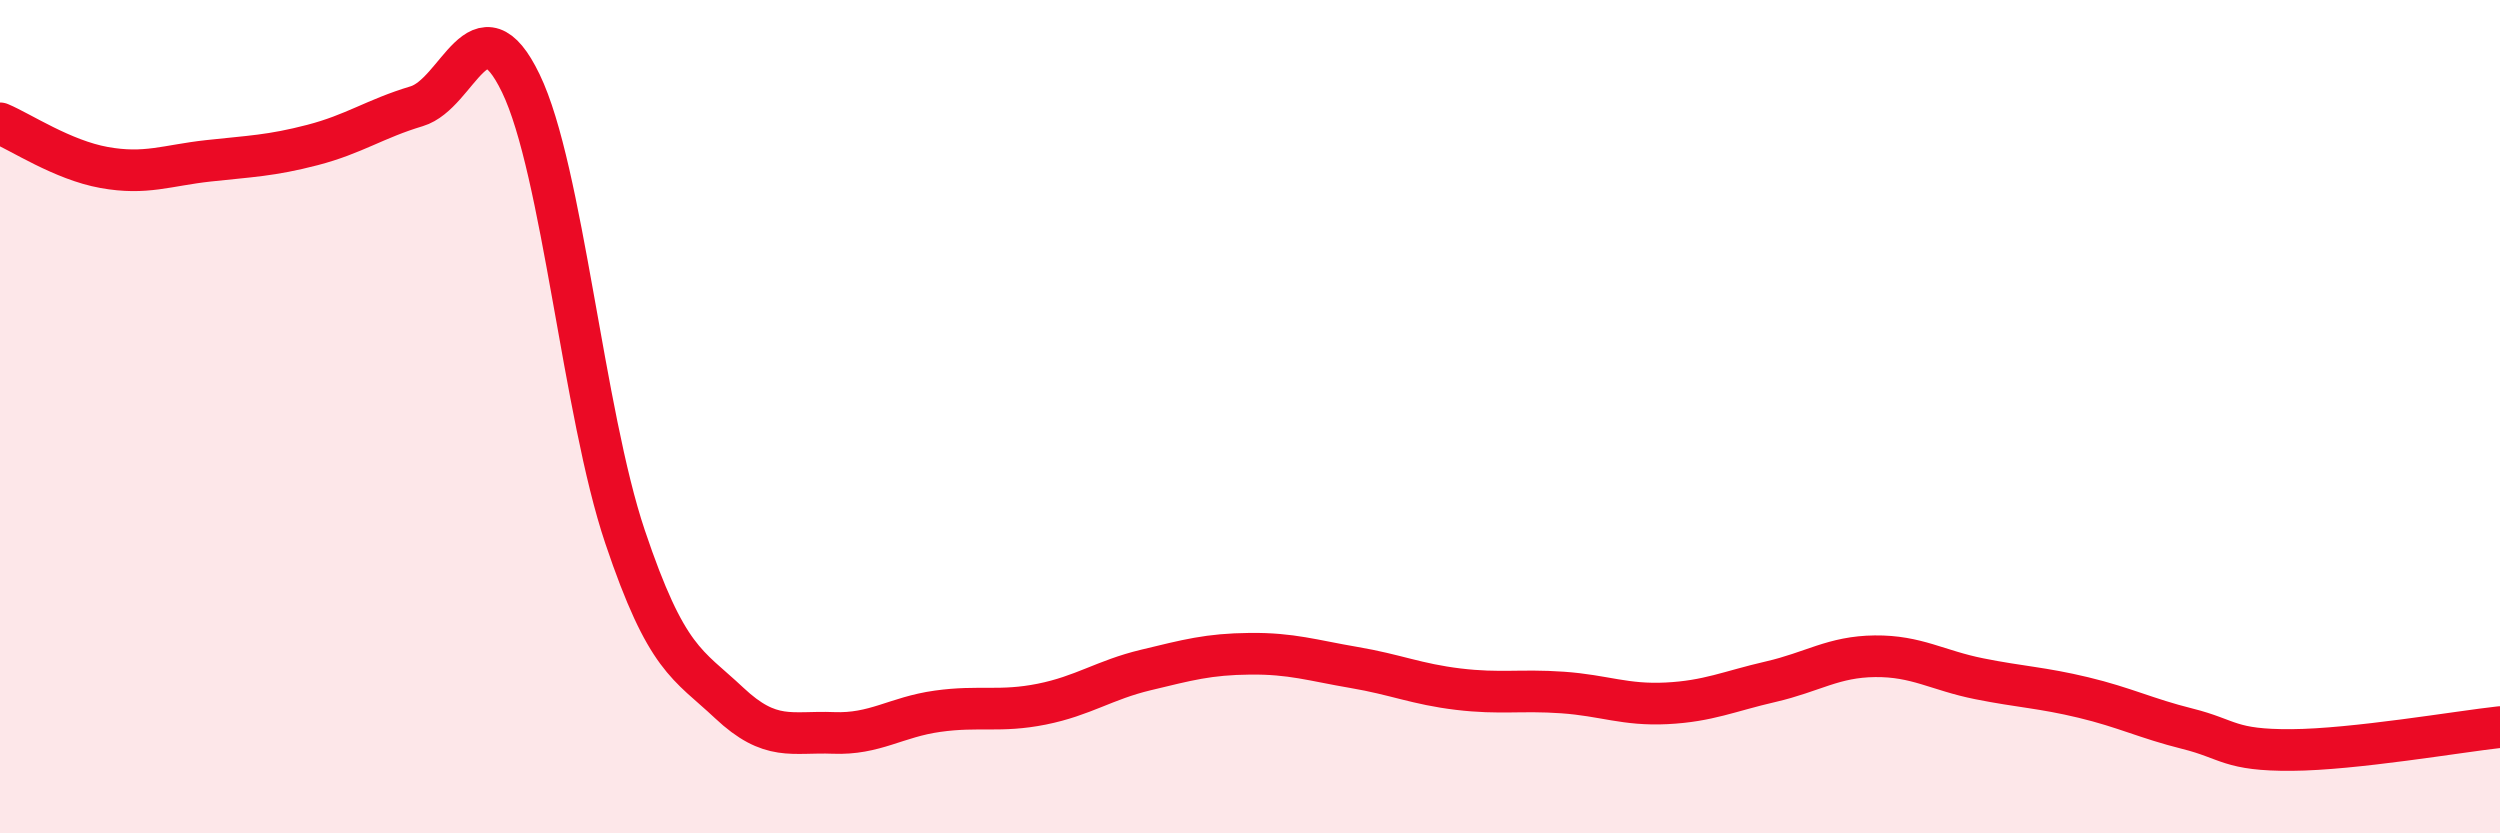
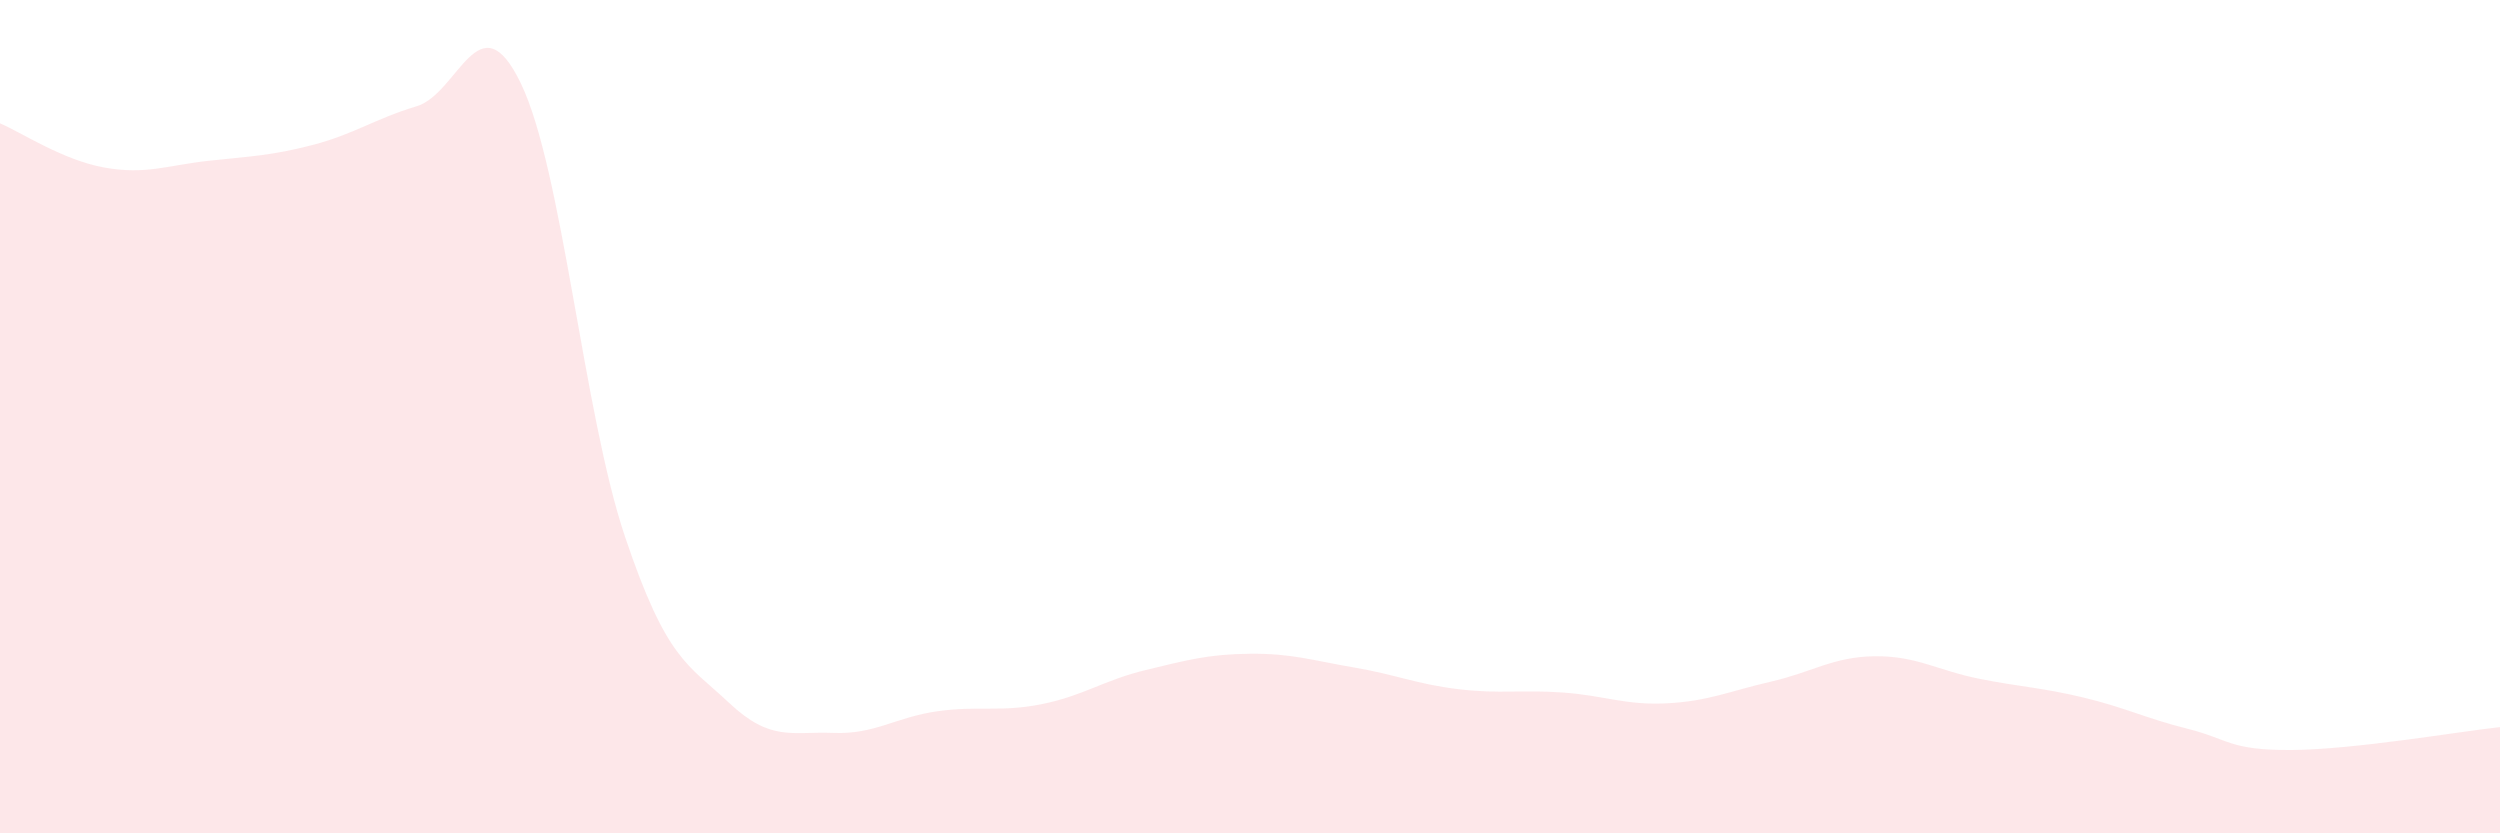
<svg xmlns="http://www.w3.org/2000/svg" width="60" height="20" viewBox="0 0 60 20">
-   <path d="M 0,2.96 C 0.5,3.17 1.5,3.84 2.5,4.02 C 3.5,4.2 4,3.97 5,3.86 C 6,3.75 6.5,3.74 7.5,3.48 C 8.5,3.22 9,2.85 10,2.55 C 11,2.25 11.5,-0.07 12.5,2 C 13.5,4.07 14,9.91 15,12.88 C 16,15.85 16.5,15.93 17.5,16.87 C 18.5,17.81 19,17.55 20,17.59 C 21,17.63 21.5,17.21 22.5,17.07 C 23.5,16.93 24,17.1 25,16.9 C 26,16.7 26.5,16.32 27.5,16.08 C 28.5,15.84 29,15.7 30,15.69 C 31,15.68 31.5,15.85 32.5,16.02 C 33.5,16.19 34,16.42 35,16.54 C 36,16.66 36.5,16.55 37.5,16.62 C 38.5,16.69 39,16.93 40,16.88 C 41,16.83 41.5,16.59 42.5,16.36 C 43.5,16.13 44,15.76 45,15.75 C 46,15.74 46.5,16.09 47.5,16.29 C 48.5,16.49 49,16.5 50,16.74 C 51,16.98 51.5,17.24 52.5,17.49 C 53.5,17.74 53.5,18.01 55,18 C 56.5,17.99 59,17.56 60,17.45L60 20L0 20Z" fill="#EB0A25" opacity="0.1" stroke-linecap="round" stroke-linejoin="round" />
-   <path d="M 0,2.96 C 0.5,3.17 1.5,3.84 2.5,4.02 C 3.5,4.2 4,3.97 5,3.86 C 6,3.75 6.5,3.74 7.5,3.48 C 8.5,3.22 9,2.85 10,2.55 C 11,2.25 11.5,-0.07 12.5,2 C 13.5,4.07 14,9.91 15,12.88 C 16,15.85 16.5,15.93 17.5,16.87 C 18.5,17.81 19,17.55 20,17.59 C 21,17.63 21.5,17.21 22.5,17.07 C 23.5,16.93 24,17.1 25,16.9 C 26,16.7 26.5,16.32 27.5,16.08 C 28.5,15.84 29,15.7 30,15.69 C 31,15.68 31.5,15.85 32.5,16.02 C 33.5,16.19 34,16.42 35,16.54 C 36,16.66 36.5,16.55 37.5,16.62 C 38.5,16.69 39,16.93 40,16.88 C 41,16.83 41.5,16.59 42.5,16.36 C 43.5,16.13 44,15.76 45,15.75 C 46,15.74 46.5,16.09 47.5,16.29 C 48.5,16.49 49,16.5 50,16.74 C 51,16.98 51.5,17.24 52.5,17.49 C 53.5,17.74 53.5,18.01 55,18 C 56.5,17.99 59,17.56 60,17.45" stroke="#EB0A25" stroke-width="1" fill="none" stroke-linecap="round" stroke-linejoin="round" />
+   <path d="M 0,2.96 C 0.5,3.17 1.5,3.84 2.5,4.02 C 3.5,4.2 4,3.97 5,3.86 C 6,3.75 6.5,3.74 7.5,3.48 C 8.5,3.22 9,2.85 10,2.55 C 11,2.25 11.5,-0.07 12.5,2 C 13.5,4.07 14,9.91 15,12.88 C 16,15.85 16.5,15.93 17.5,16.87 C 18.5,17.81 19,17.55 20,17.59 C 21,17.63 21.5,17.21 22.5,17.07 C 23.5,16.93 24,17.1 25,16.9 C 26,16.7 26.5,16.32 27.5,16.08 C 28.5,15.84 29,15.7 30,15.69 C 31,15.68 31.5,15.85 32.5,16.02 C 33.5,16.19 34,16.42 35,16.54 C 36,16.66 36.5,16.55 37.5,16.62 C 38.5,16.69 39,16.93 40,16.88 C 41,16.83 41.5,16.59 42.5,16.36 C 43.5,16.13 44,15.76 45,15.75 C 46,15.74 46.5,16.09 47.5,16.29 C 48.5,16.49 49,16.5 50,16.74 C 51,16.98 51.5,17.24 52.5,17.49 C 53.5,17.74 53.5,18.01 55,18 C 56.5,17.99 59,17.56 60,17.45L60 20L0 20" fill="#EB0A25" opacity="0.1" stroke-linecap="round" stroke-linejoin="round" />
</svg>